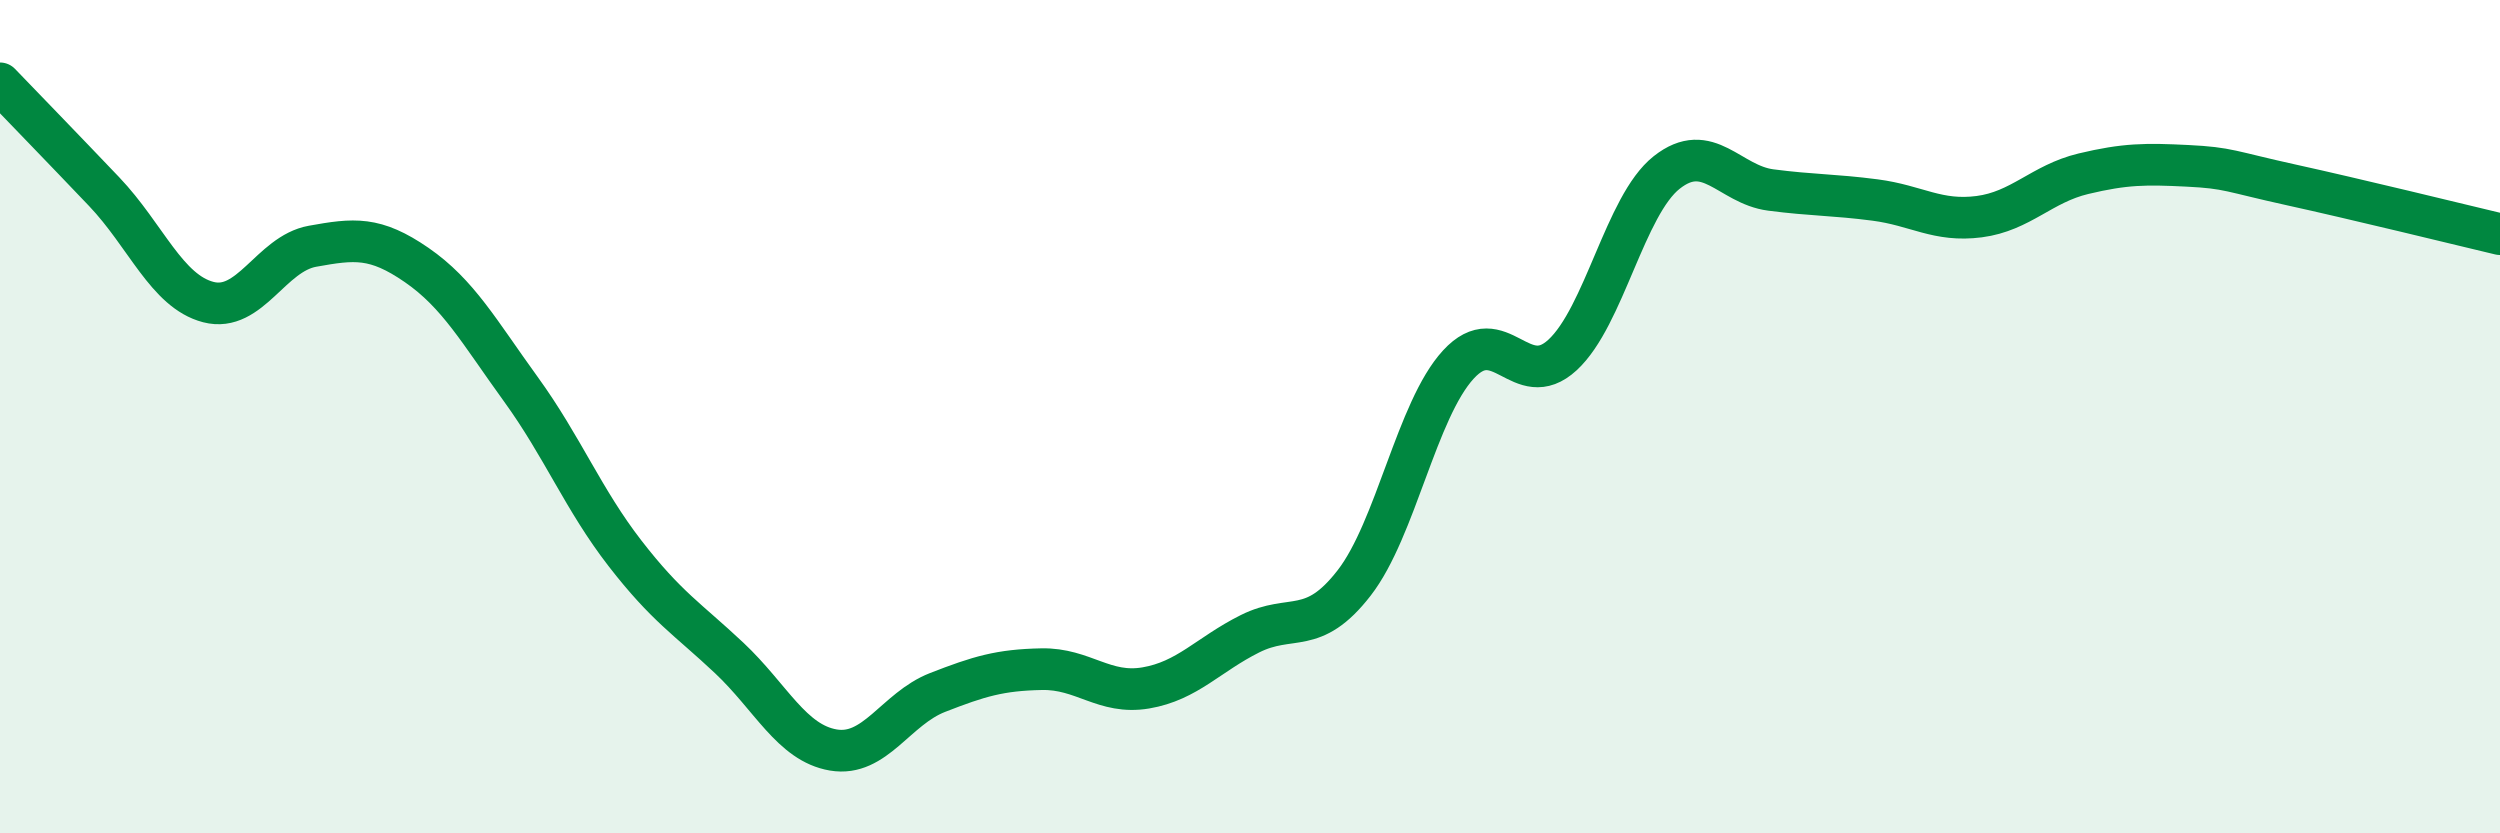
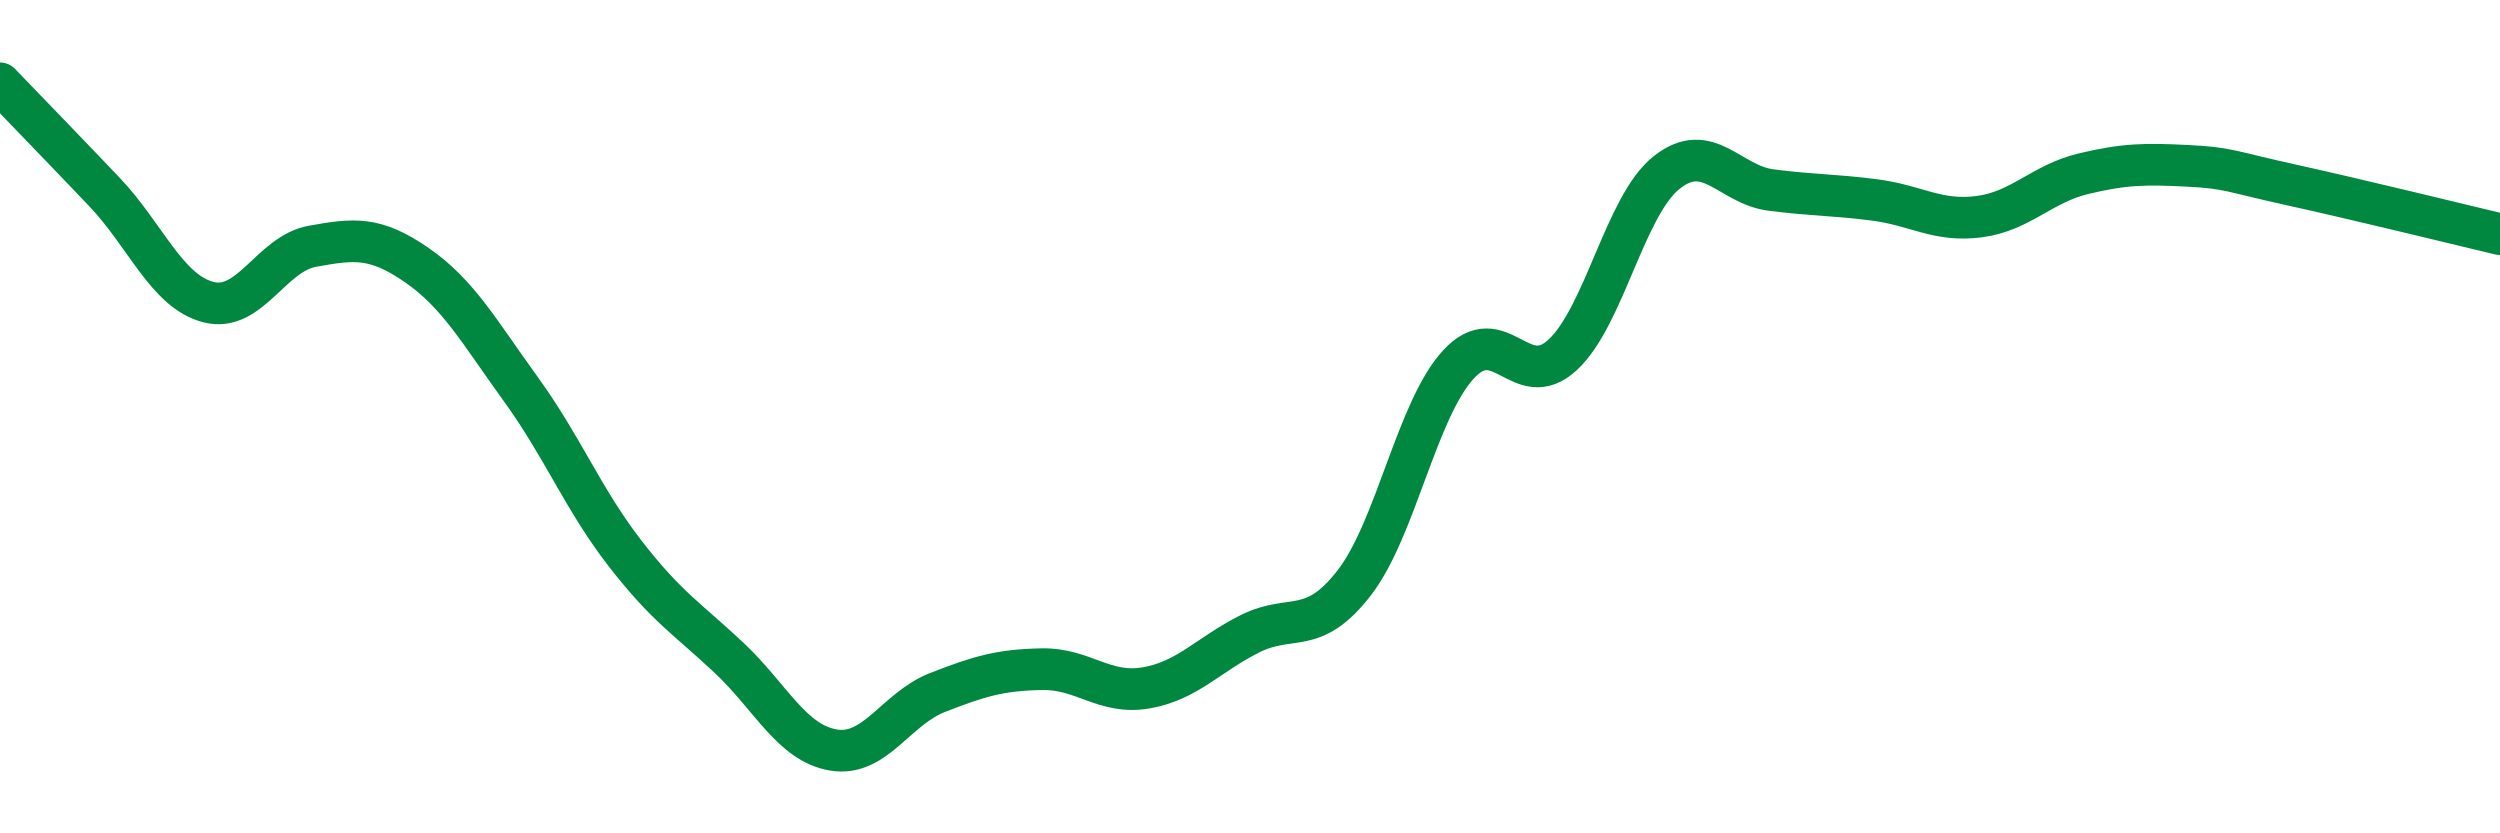
<svg xmlns="http://www.w3.org/2000/svg" width="60" height="20" viewBox="0 0 60 20">
-   <path d="M 0,2 C 0.5,2.52 1.5,3.55 2.5,4.6 C 3.5,5.65 4,6.99 5,7.25 C 6,7.51 6.5,6.09 7.5,5.91 C 8.5,5.73 9,5.67 10,6.36 C 11,7.05 11.5,7.96 12.5,9.34 C 13.5,10.72 14,11.99 15,13.28 C 16,14.57 16.5,14.85 17.5,15.79 C 18.5,16.73 19,17.83 20,18 C 21,18.17 21.5,17.01 22.5,16.62 C 23.5,16.23 24,16.08 25,16.06 C 26,16.04 26.5,16.68 27.5,16.51 C 28.5,16.34 29,15.71 30,15.21 C 31,14.71 31.5,15.28 32.5,13.99 C 33.5,12.7 34,9.84 35,8.75 C 36,7.66 36.5,9.44 37.5,8.52 C 38.5,7.6 39,4.93 40,4.14 C 41,3.35 41.5,4.43 42.5,4.56 C 43.5,4.69 44,4.67 45,4.8 C 46,4.93 46.5,5.33 47.5,5.2 C 48.5,5.07 49,4.41 50,4.17 C 51,3.93 51.5,3.93 52.5,3.98 C 53.5,4.03 53.5,4.11 55,4.44 C 56.5,4.77 59,5.38 60,5.62L60 20L0 20Z" fill="#008740" opacity="0.1" stroke-linecap="round" stroke-linejoin="round" />
  <path d="M 0,2 C 0.5,2.52 1.5,3.55 2.5,4.6 C 3.5,5.65 4,6.99 5,7.25 C 6,7.51 6.5,6.09 7.5,5.91 C 8.5,5.73 9,5.67 10,6.36 C 11,7.05 11.5,7.96 12.5,9.34 C 13.5,10.72 14,11.99 15,13.28 C 16,14.57 16.5,14.85 17.5,15.79 C 18.5,16.73 19,17.83 20,18 C 21,18.17 21.5,17.01 22.5,16.62 C 23.5,16.23 24,16.08 25,16.06 C 26,16.04 26.5,16.68 27.5,16.51 C 28.5,16.34 29,15.71 30,15.21 C 31,14.71 31.5,15.28 32.5,13.99 C 33.5,12.7 34,9.84 35,8.75 C 36,7.66 36.5,9.44 37.5,8.52 C 38.5,7.6 39,4.93 40,4.14 C 41,3.35 41.5,4.43 42.5,4.56 C 43.5,4.69 44,4.67 45,4.8 C 46,4.93 46.5,5.33 47.5,5.2 C 48.5,5.07 49,4.41 50,4.17 C 51,3.93 51.5,3.93 52.5,3.98 C 53.5,4.03 53.5,4.11 55,4.44 C 56.5,4.77 59,5.38 60,5.62" stroke="#008740" stroke-width="1" fill="none" stroke-linecap="round" stroke-linejoin="round" />
</svg>